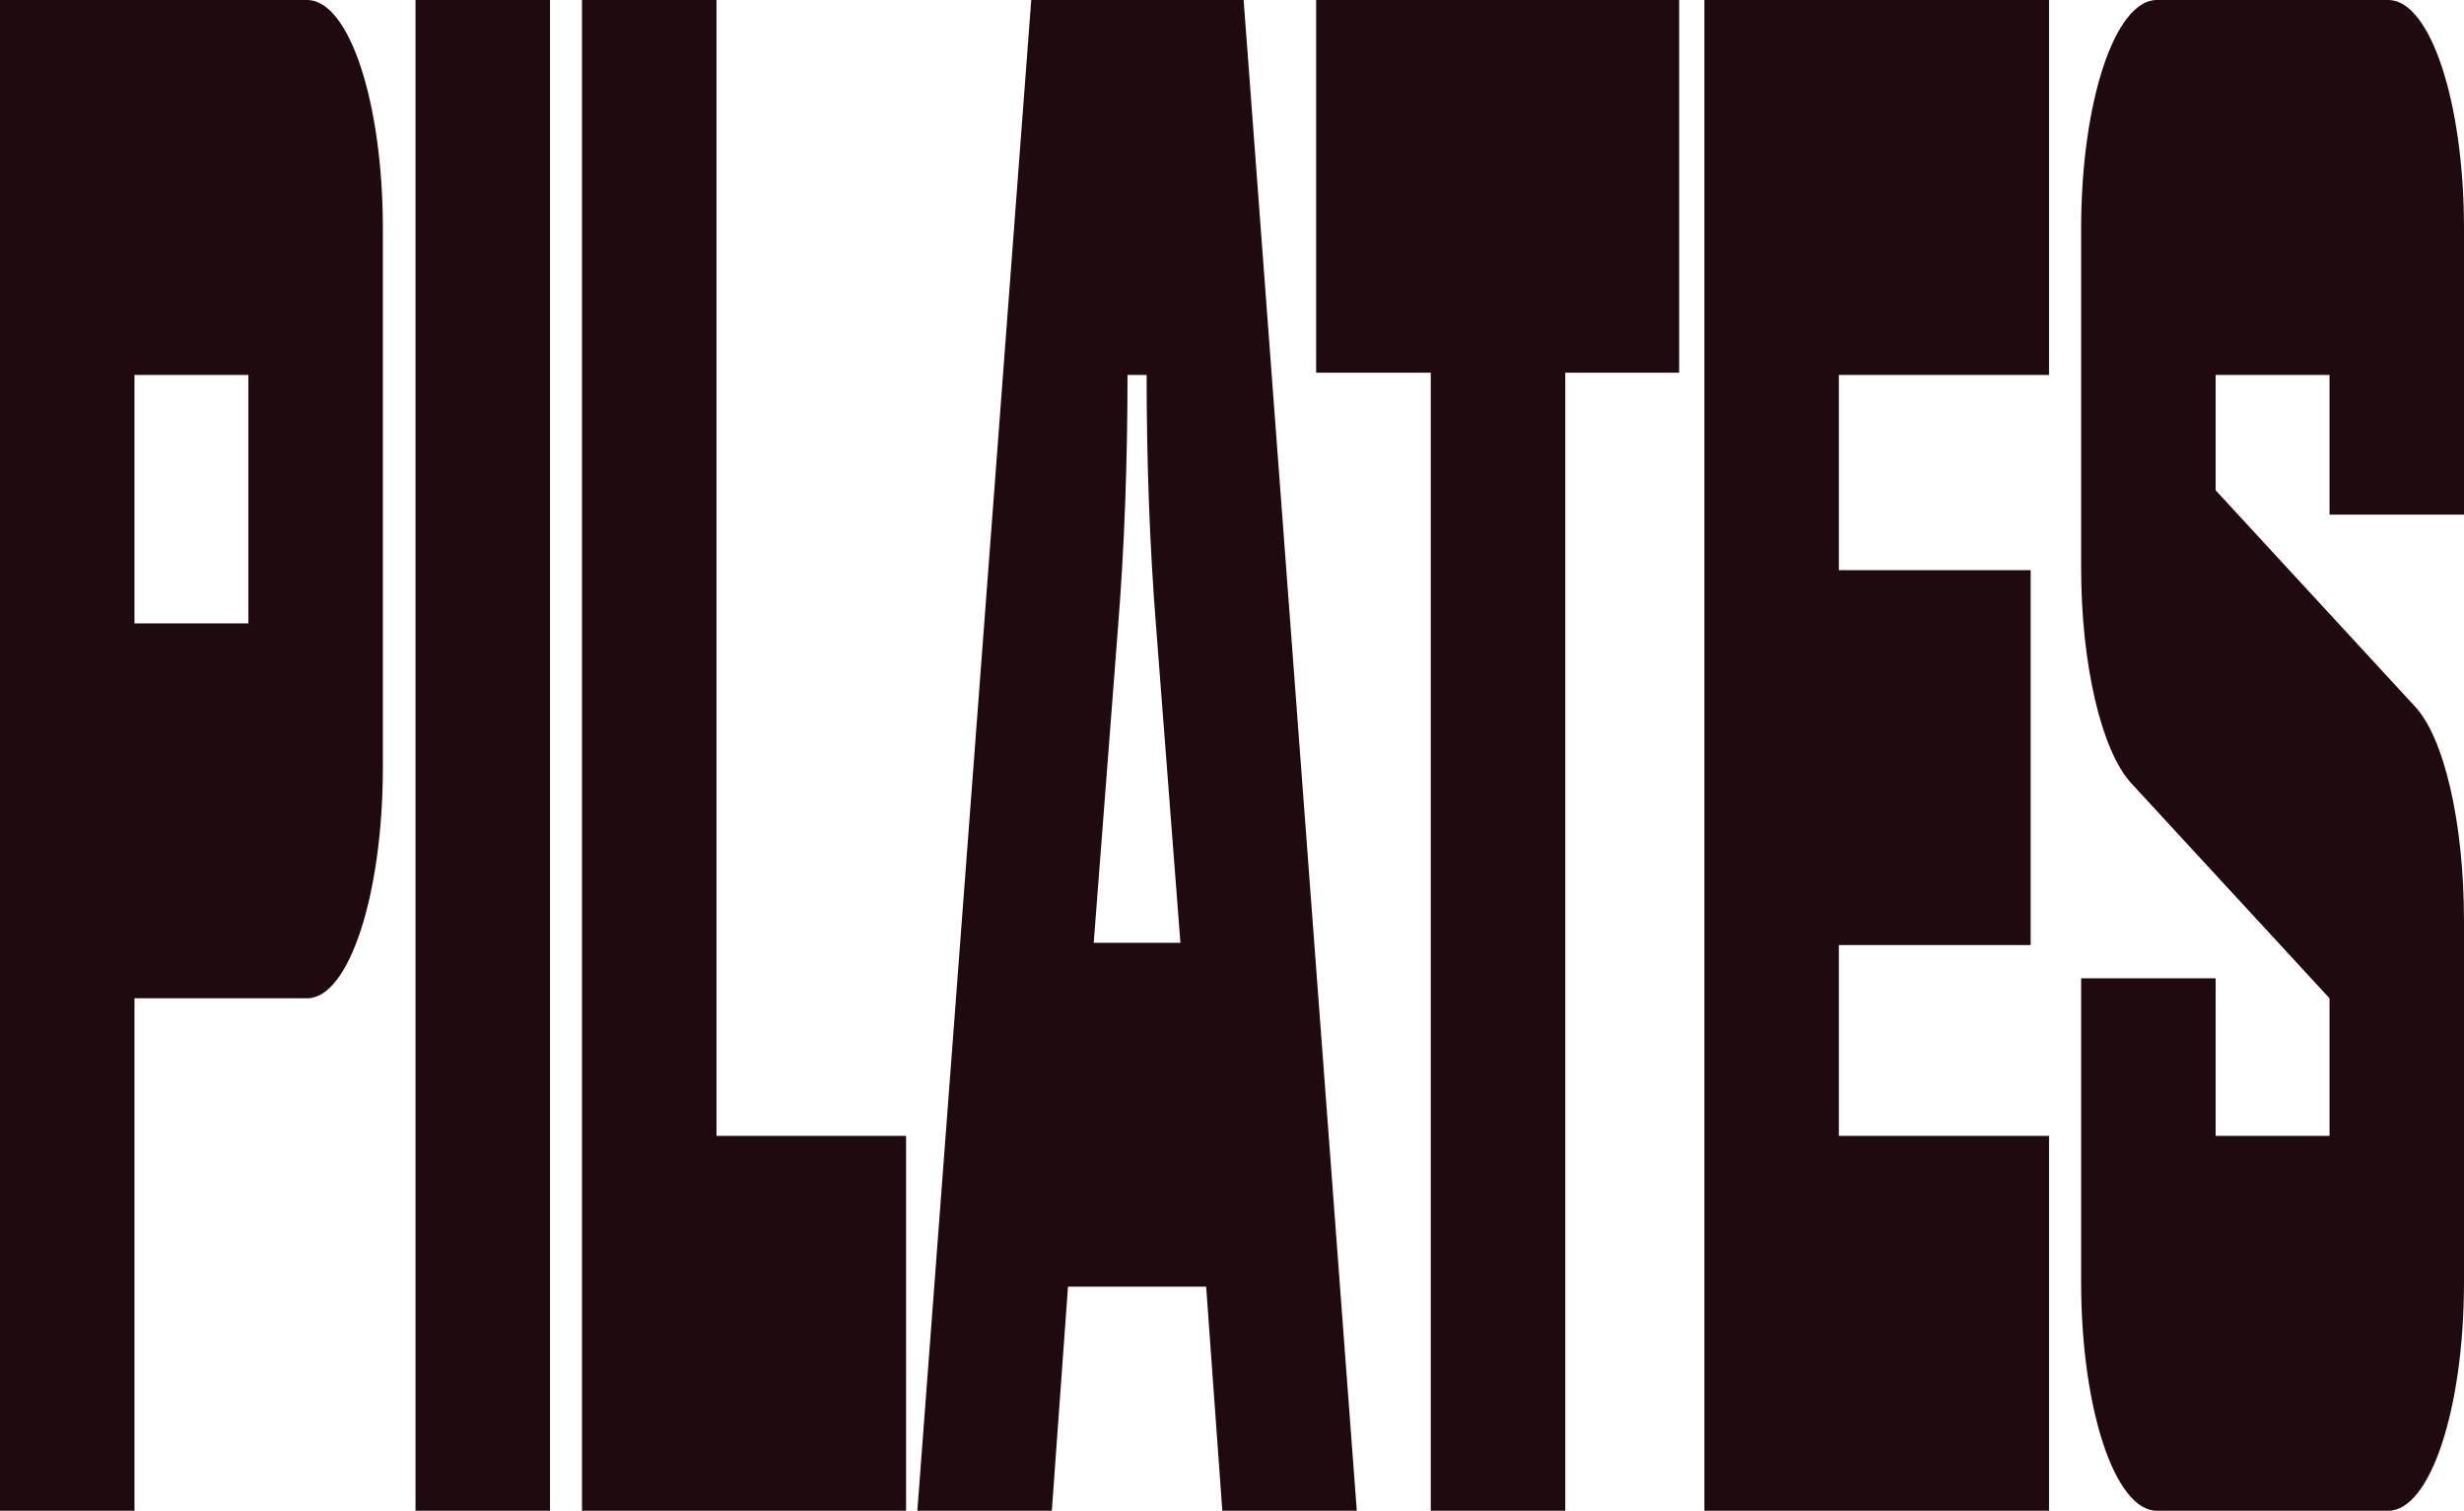
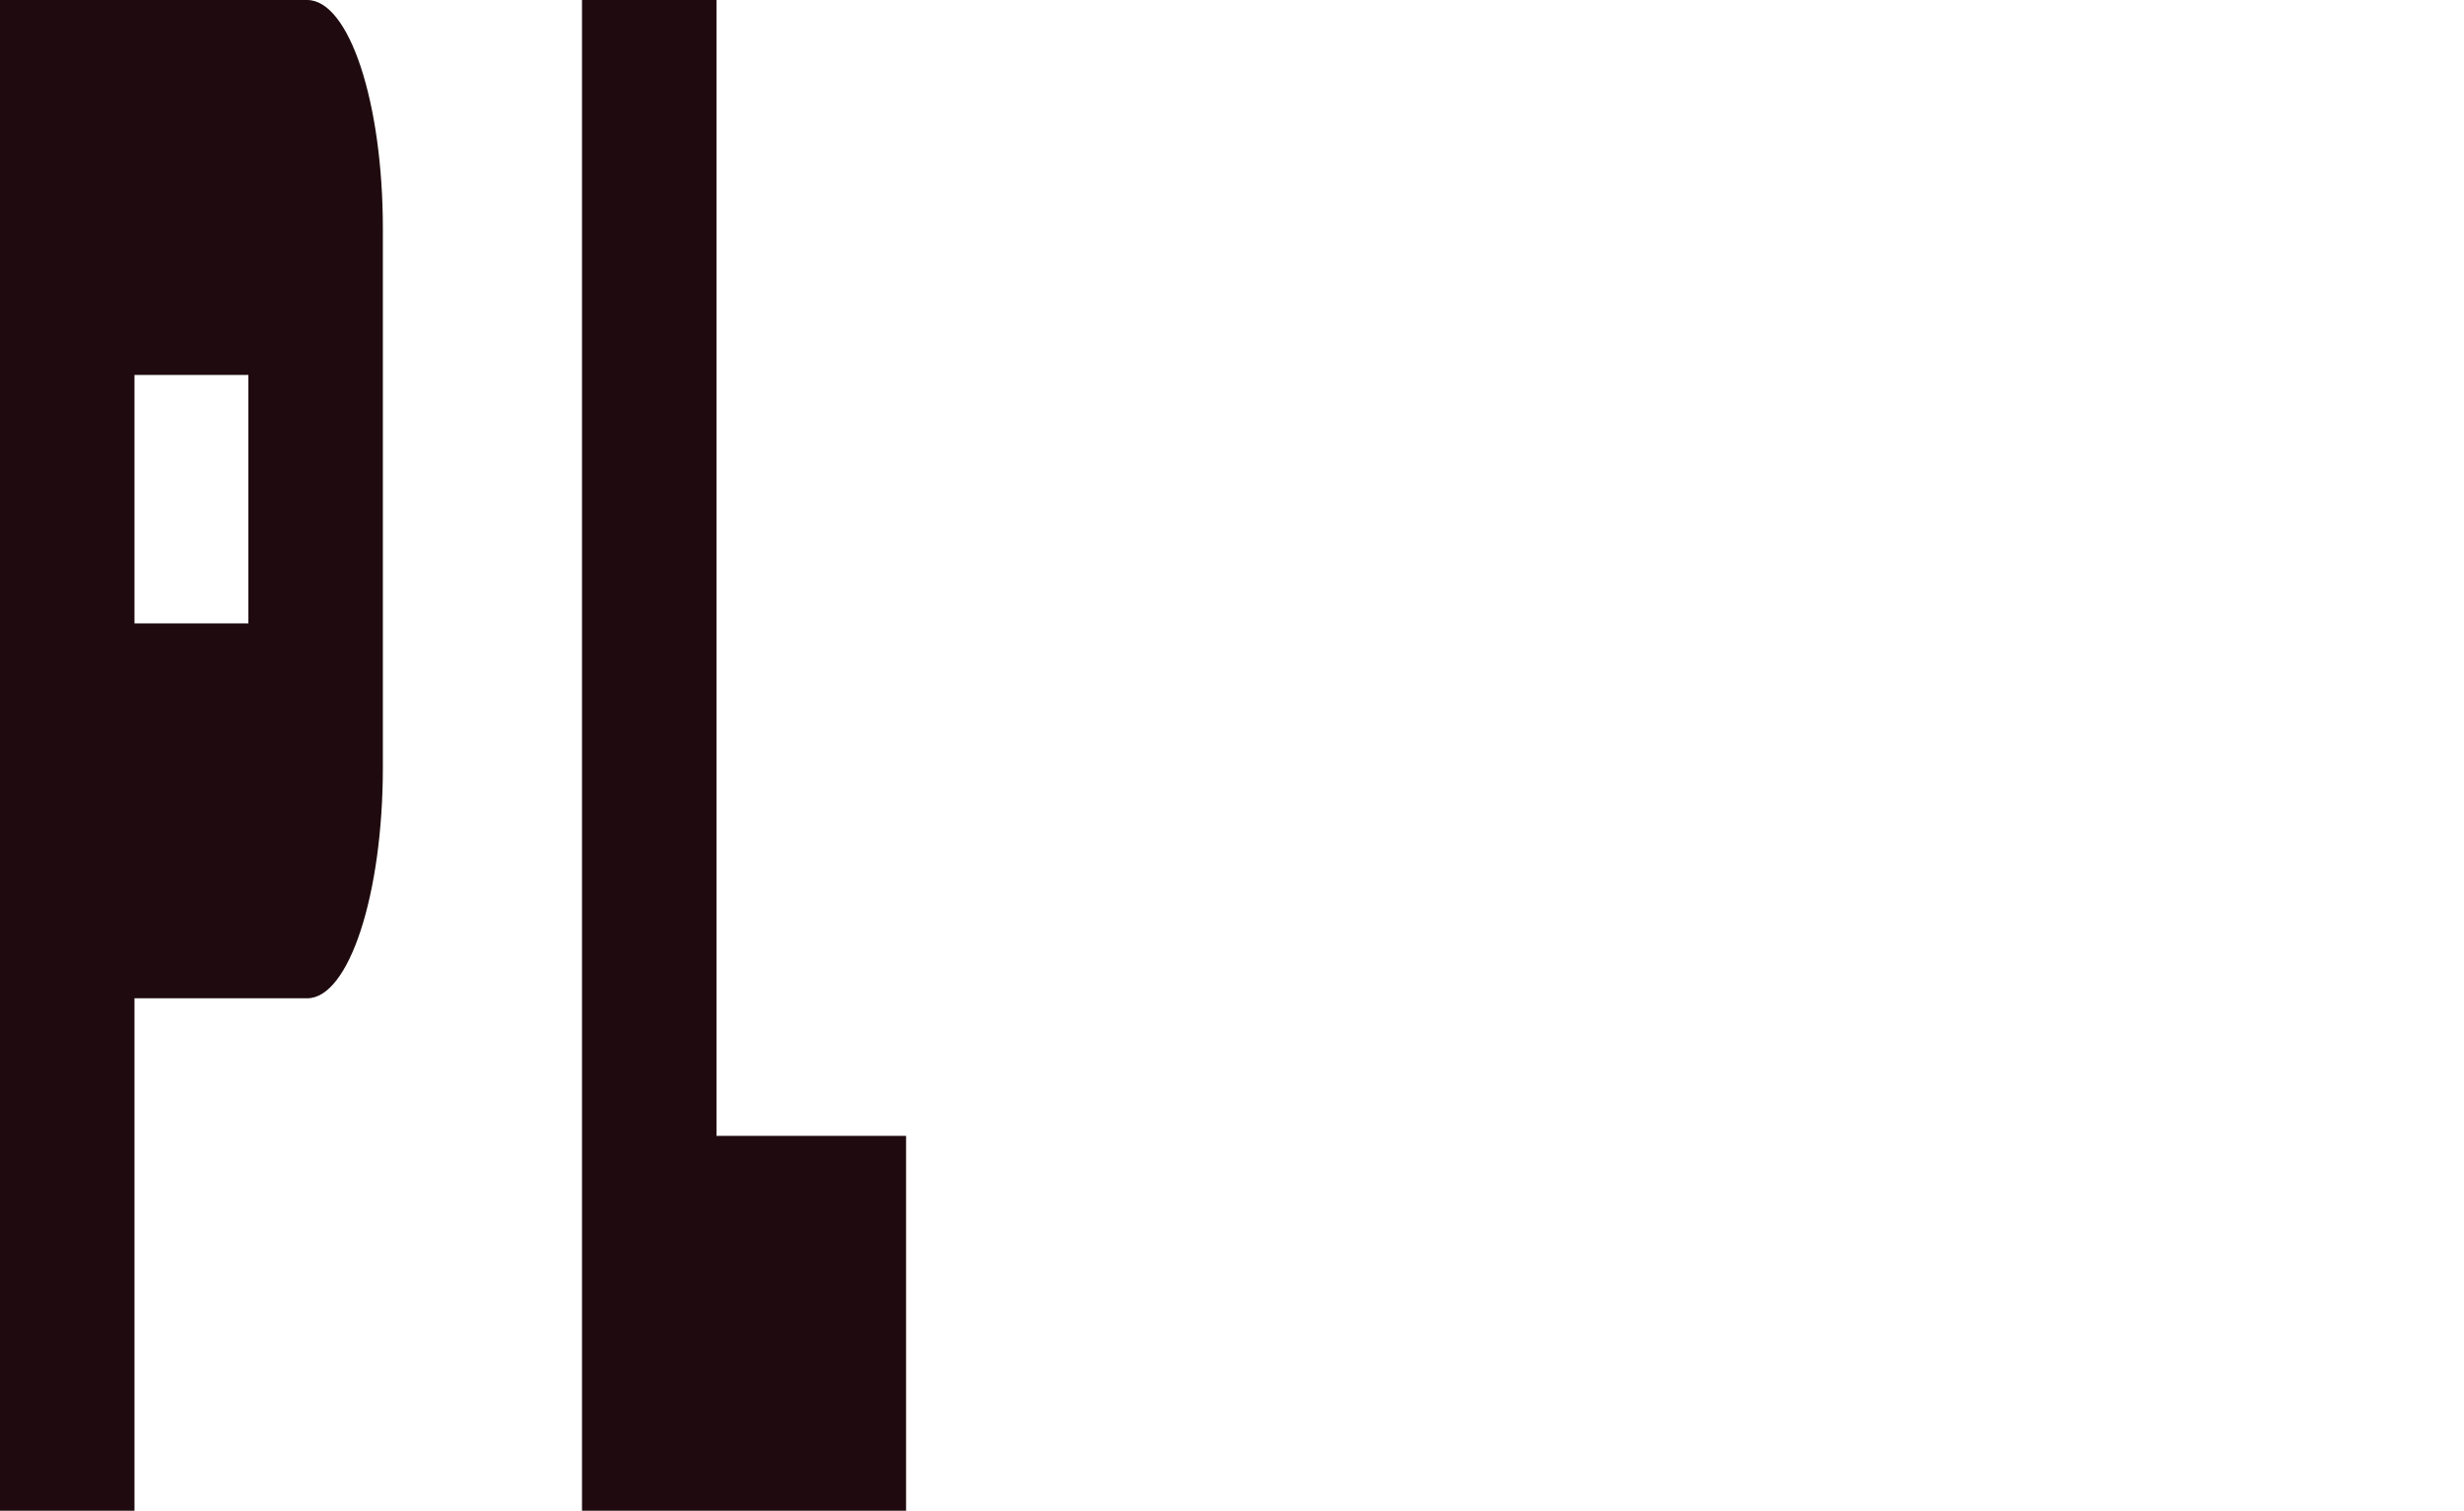
<svg xmlns="http://www.w3.org/2000/svg" width="672" height="412" viewBox="0 0 672 412" fill="none" preserveAspectRatio="none">
-   <path d="M588.226 412C576.803 412 567.583 384.17 567.583 349.686V266.802H604.26V309.756H635.324V272.247L581.212 213.562C572.995 204.488 567.583 180.893 567.583 154.878V62.314C567.583 27.83 576.803 0 588.226 0H651.357C662.781 0 672 27.83 672 62.314V140.358H635.324V102.244H604.26V133.703L658.372 192.388C666.589 200.858 672 224.452 672 251.072V349.686C672 384.17 662.781 412 651.357 412H588.226Z" fill="#1F0B0F" />
-   <path d="M464.831 412V0H558.826V102.244H501.507V155.483H553.816V257.727H501.507V309.756H558.826V412H464.831Z" fill="#1F0B0F" />
-   <path d="M390.213 412V101.639H358.948V0H457.953V101.639H426.889V412H390.213Z" fill="#1F0B0F" />
-   <path d="M250.185 412L281.25 0H339.17L370.034 412H333.358L328.948 350.896H291.27L286.861 412H250.185ZM298.285 257.122H321.934L315.32 171.213C313.516 148.828 312.715 125.233 312.715 102.244H307.504C307.504 125.233 306.702 148.828 304.899 171.213L298.285 257.122Z" fill="#1F0B0F" />
  <path d="M158.728 412V0H195.404V309.756H247.111V412H158.728Z" fill="#1F0B0F" />
-   <path d="M113.321 412V0H149.997V412H113.321Z" fill="#1F0B0F" />
  <path d="M0 412V0H83.774C95.198 0 104.417 27.83 104.417 62.314V209.327C104.417 243.812 95.198 272.247 83.774 272.247H36.676V412H0ZM36.676 170.003H67.74V102.244H36.676V170.003Z" fill="#1F0B0F" />
</svg>